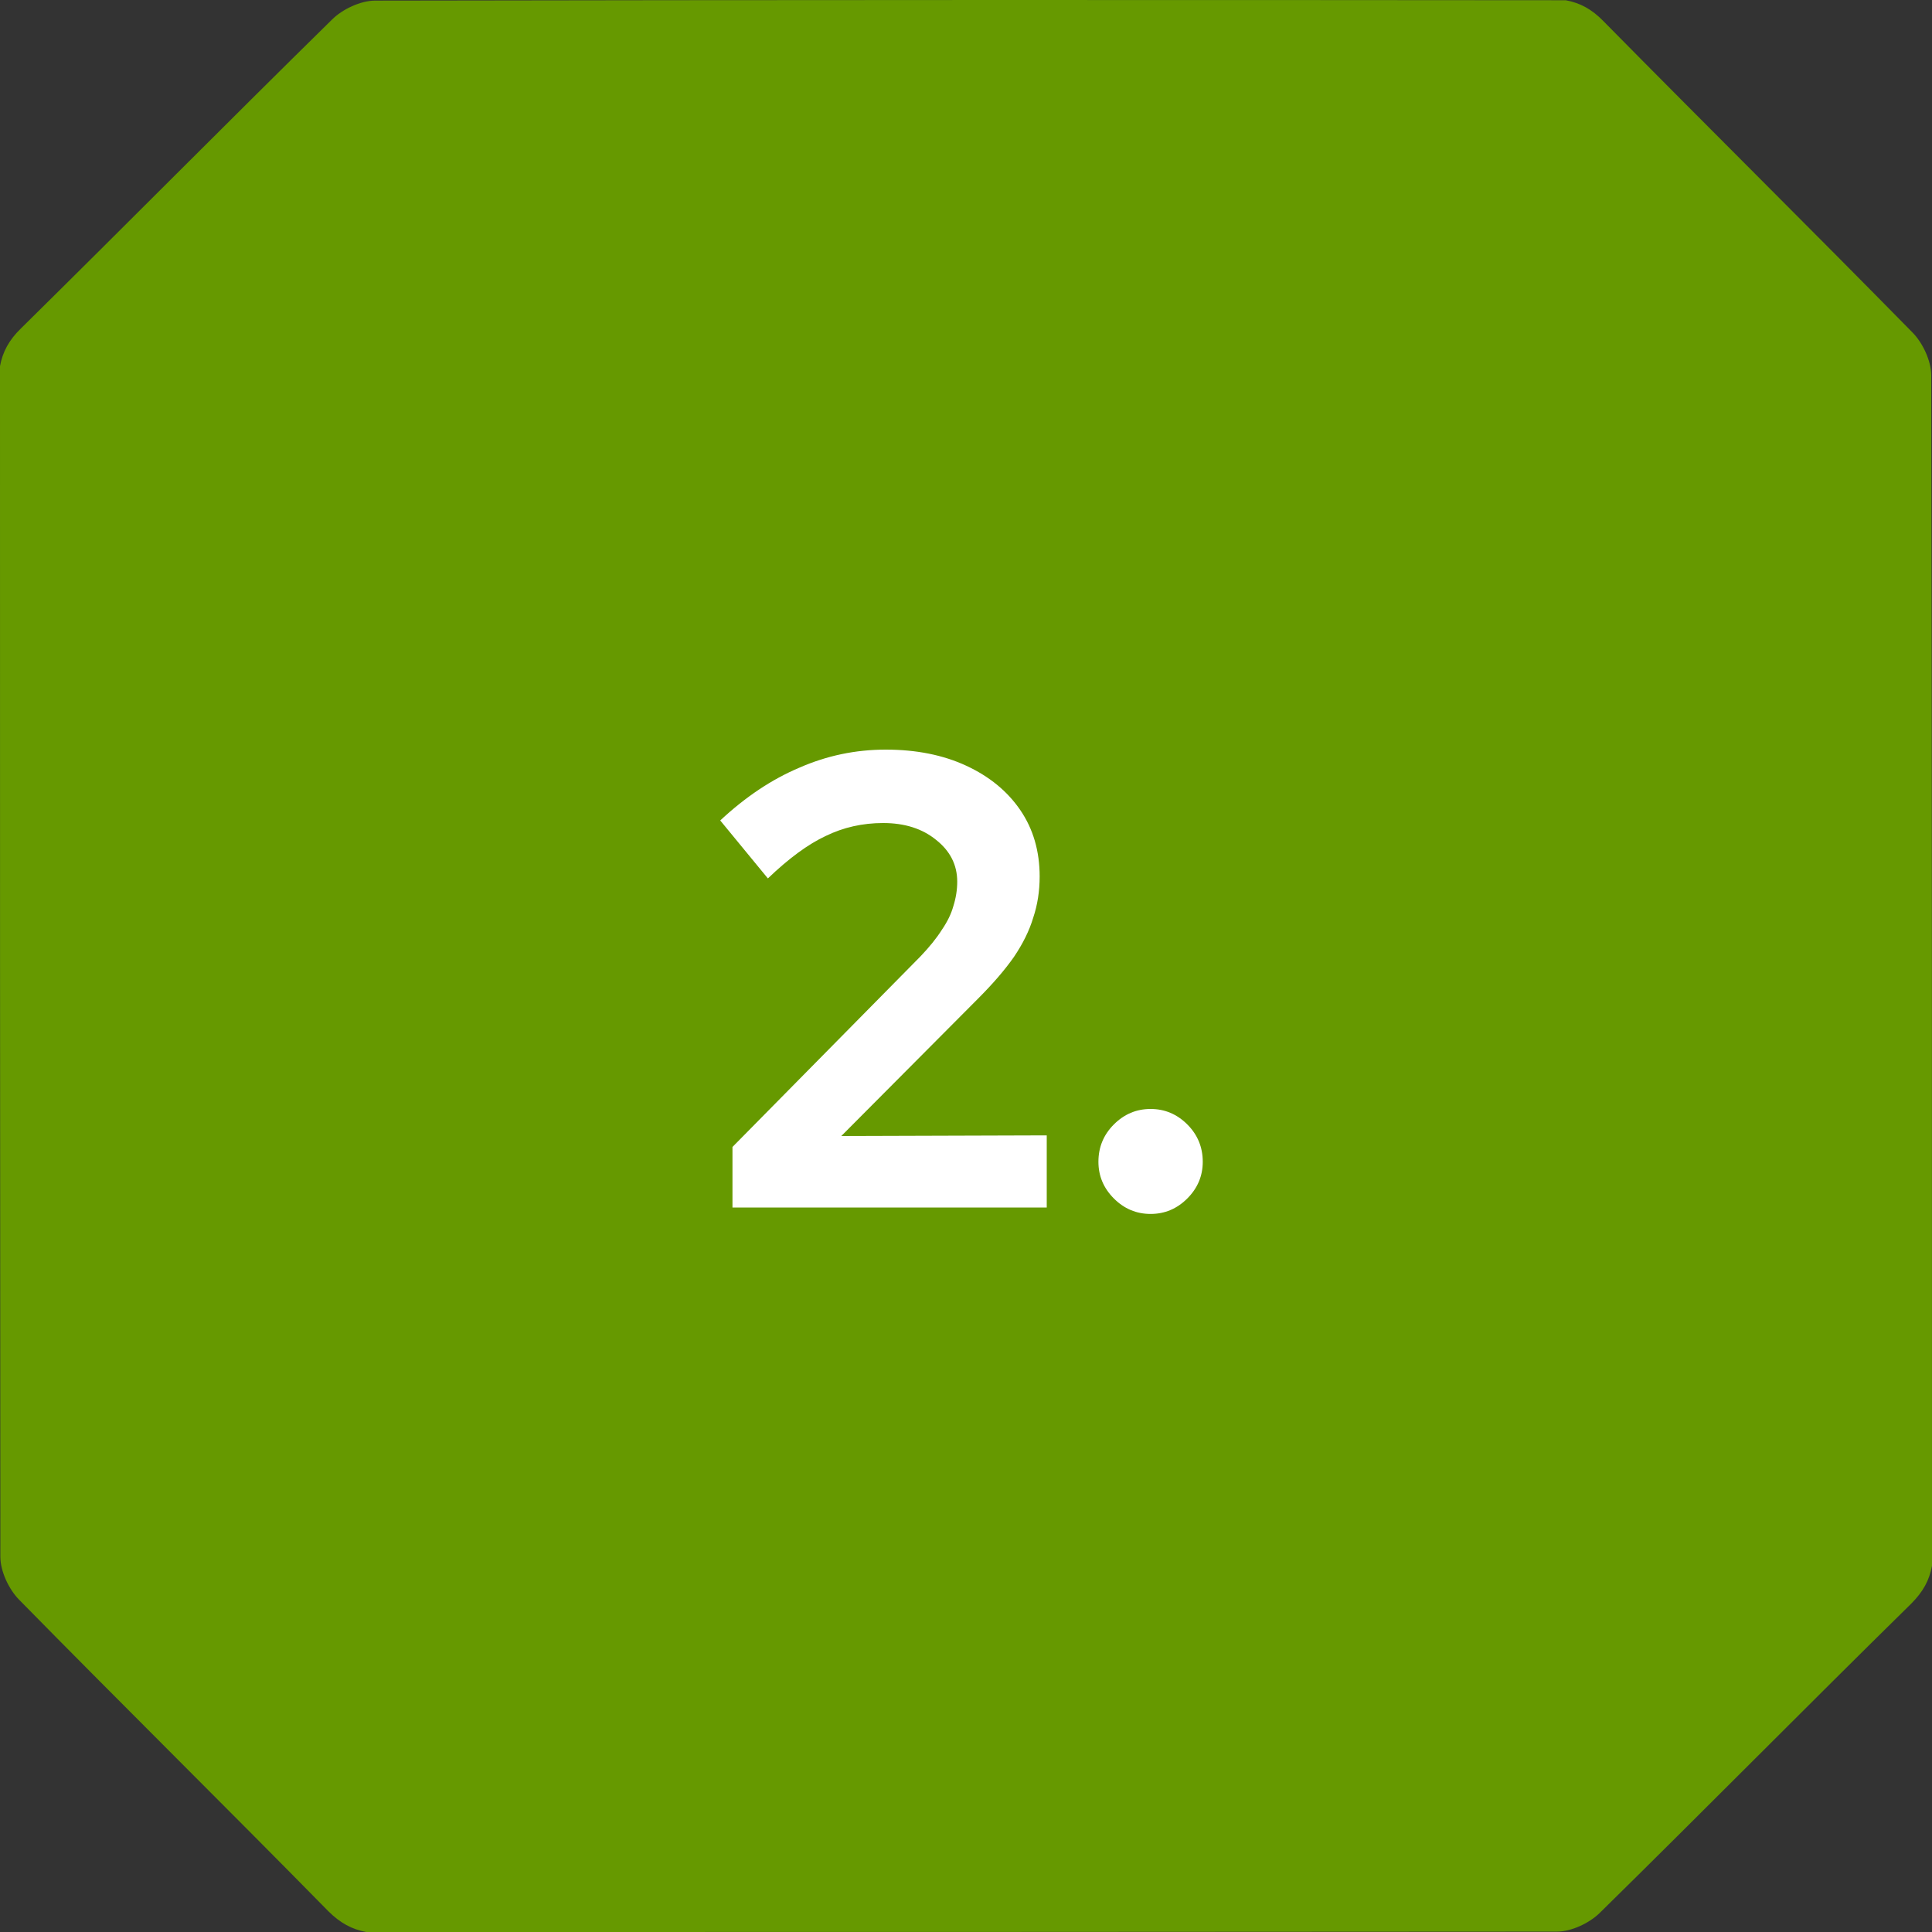
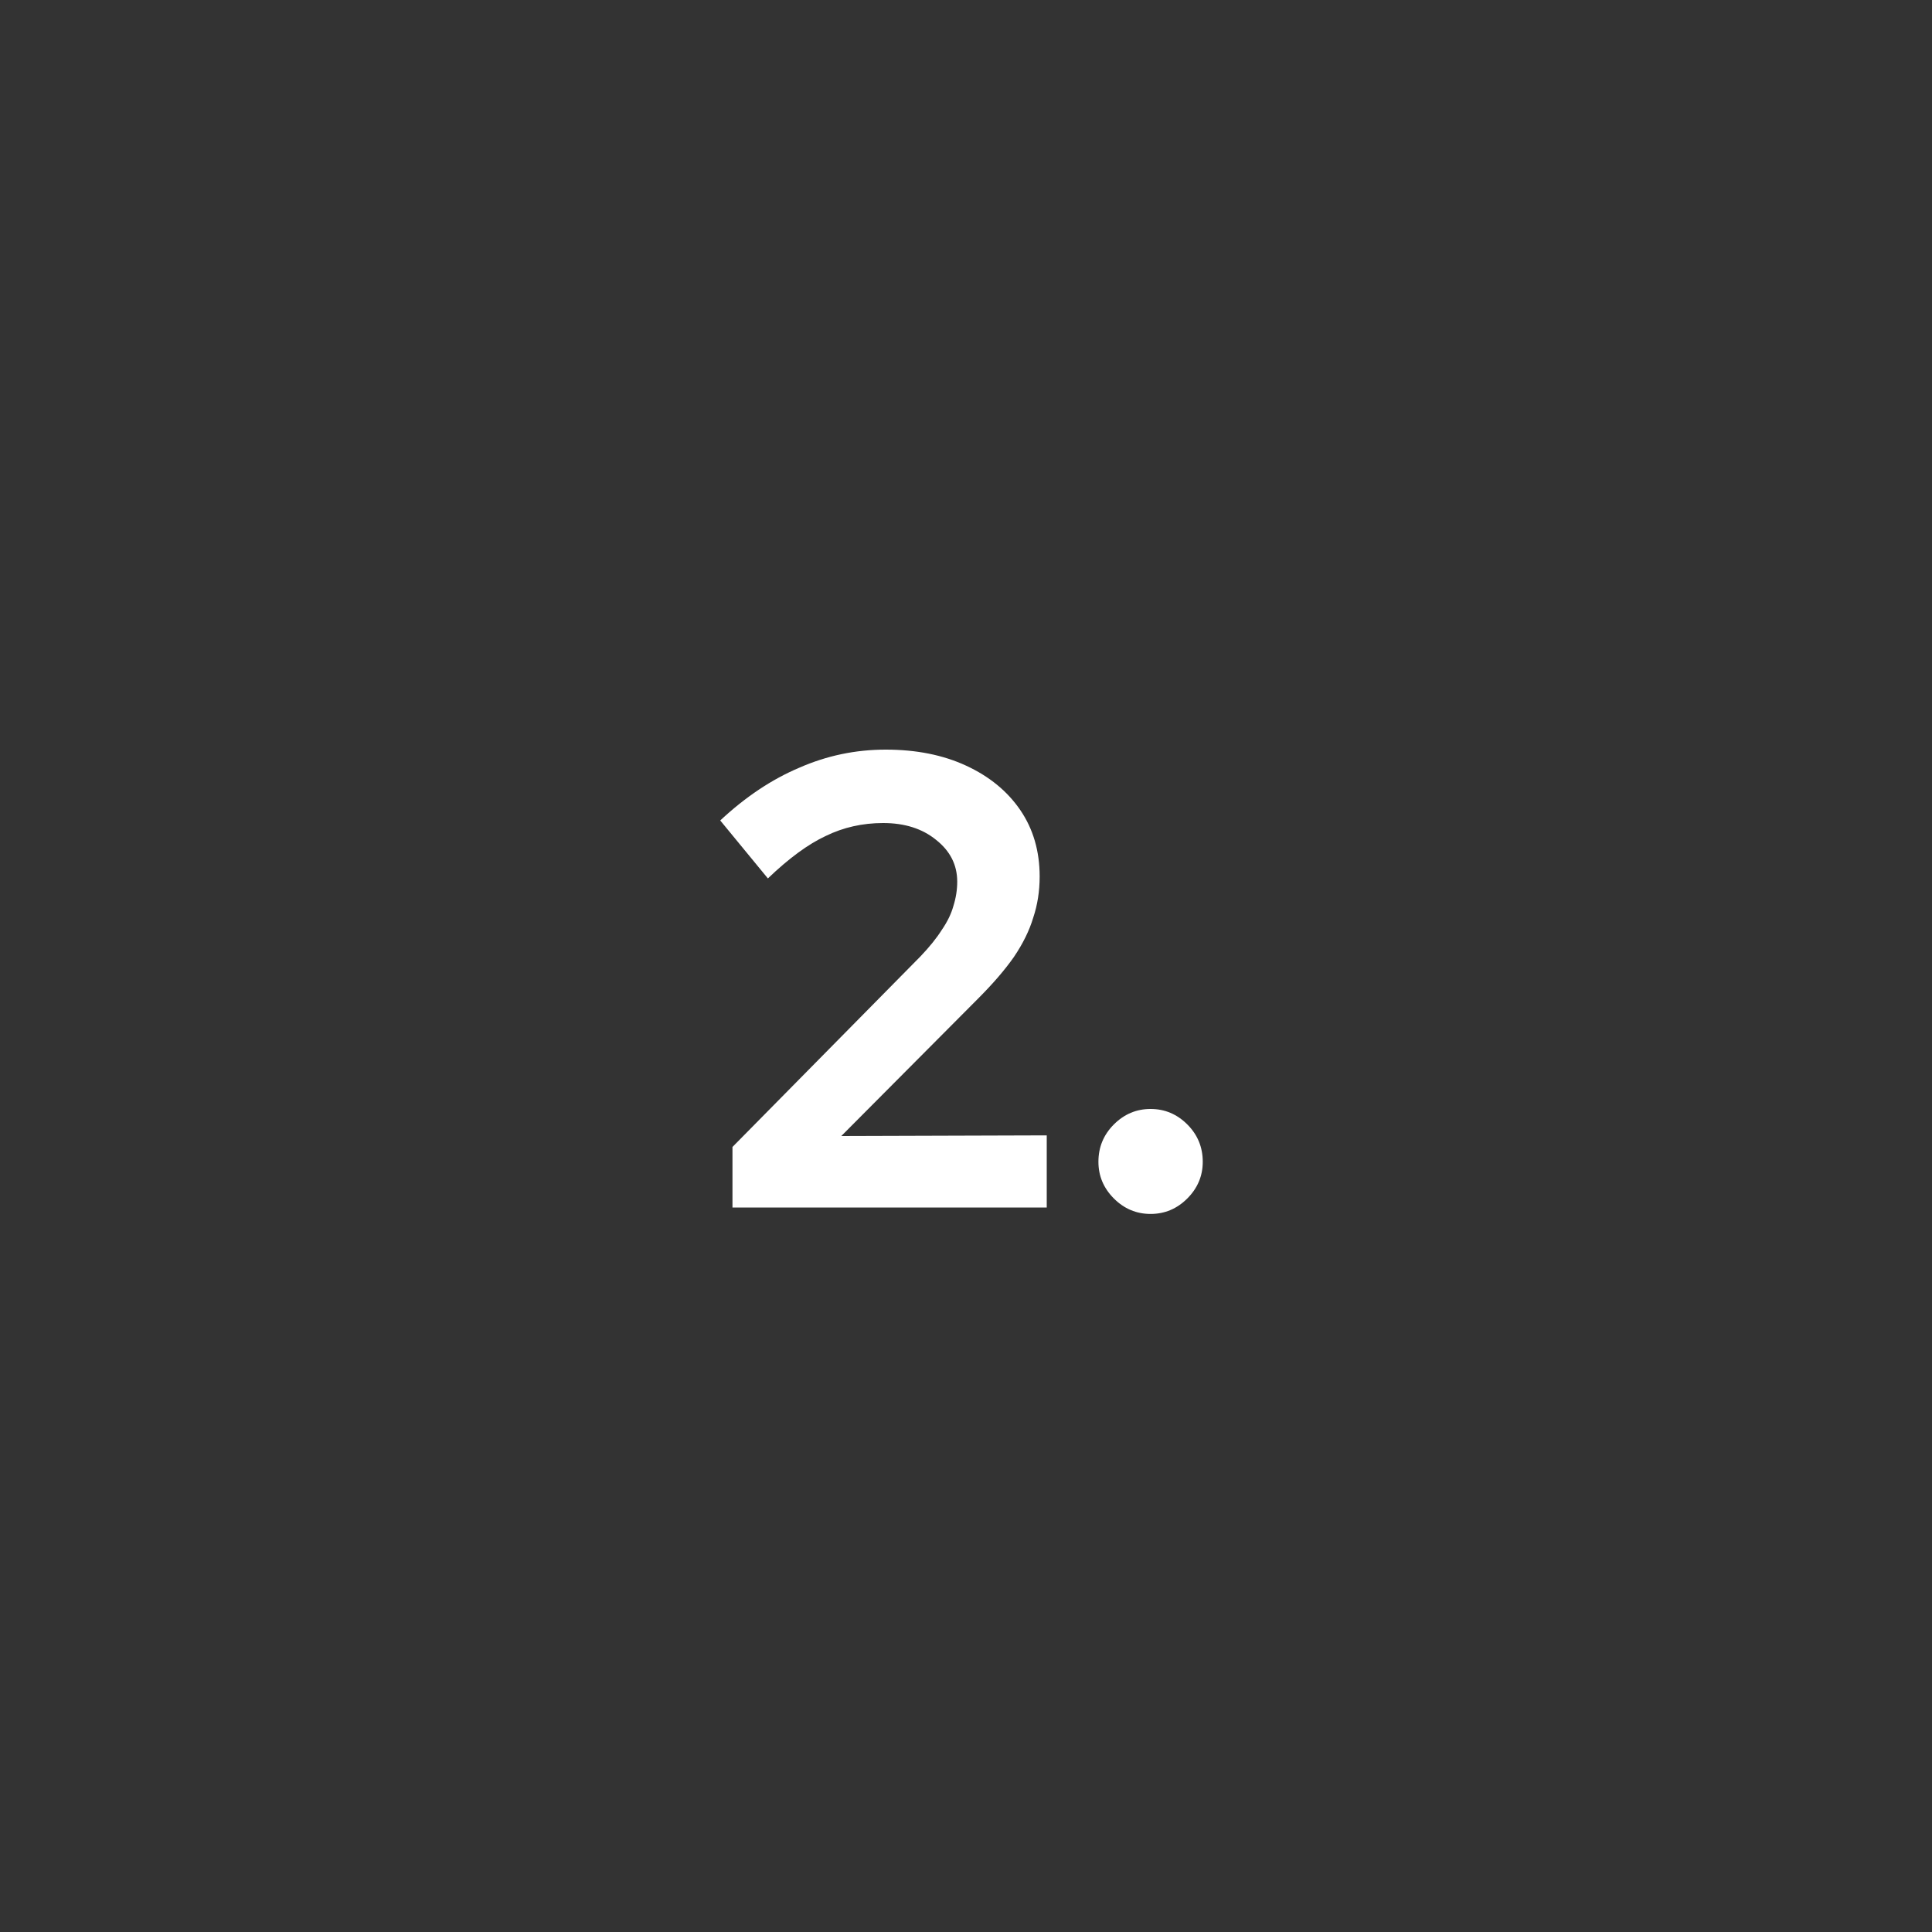
<svg xmlns="http://www.w3.org/2000/svg" width="48" height="48" viewBox="0 0 48 48" fill="none">
  <rect x="0" y="0" width="48" height="48" fill="#333333" stroke="none" />
-   <path d="M48 38.91C48 29.052 48 19.185 47.981 9.327C47.981 8.967 47.769 8.514 47.51 8.255C44.967 5.665 42.387 3.113 39.835 0.524C39.548 0.228 39.253 0.071 38.901 0.006C29.044 -0.003 19.178 -0.003 9.321 0.015C8.96 0.015 8.507 0.228 8.248 0.487C5.659 3.03 3.107 5.61 0.518 8.162C0.222 8.449 0.065 8.745 0 9.096C0 18.954 -1.55183e-06 28.821 0.009 38.679C0.009 39.039 0.222 39.492 0.481 39.751C3.024 42.341 5.613 44.893 8.156 47.482C8.452 47.778 8.747 47.935 9.099 48C18.956 48 28.822 48 38.679 47.991C39.04 47.991 39.493 47.778 39.752 47.519C42.341 44.976 44.893 42.387 47.482 39.844C47.778 39.548 47.935 39.261 48 38.901" fill="#669900" />
  <path d="M18.198 30V28.496L22.87 23.76C23.094 23.525 23.27 23.307 23.398 23.104C23.537 22.901 23.633 22.704 23.686 22.512C23.75 22.309 23.782 22.107 23.782 21.904C23.782 21.488 23.606 21.141 23.254 20.864C22.913 20.587 22.475 20.448 21.942 20.448C21.43 20.448 20.955 20.555 20.518 20.768C20.081 20.971 19.601 21.323 19.078 21.824L17.894 20.384C18.523 19.797 19.179 19.36 19.862 19.072C20.545 18.773 21.259 18.624 22.006 18.624C22.763 18.624 23.43 18.757 24.006 19.024C24.582 19.291 25.03 19.659 25.35 20.128C25.67 20.597 25.83 21.147 25.83 21.776C25.83 22.139 25.777 22.48 25.67 22.8C25.574 23.12 25.414 23.445 25.19 23.776C24.966 24.096 24.667 24.443 24.294 24.816L20.902 28.224L26.006 28.208V30H18.198ZM28.586 30.16C28.234 30.16 27.93 30.032 27.674 29.776C27.418 29.52 27.29 29.216 27.29 28.864C27.29 28.501 27.418 28.192 27.674 27.936C27.93 27.68 28.234 27.552 28.586 27.552C28.938 27.552 29.242 27.68 29.498 27.936C29.754 28.192 29.882 28.501 29.882 28.864C29.882 29.216 29.754 29.52 29.498 29.776C29.242 30.032 28.938 30.16 28.586 30.16Z" fill="white" />
</svg>